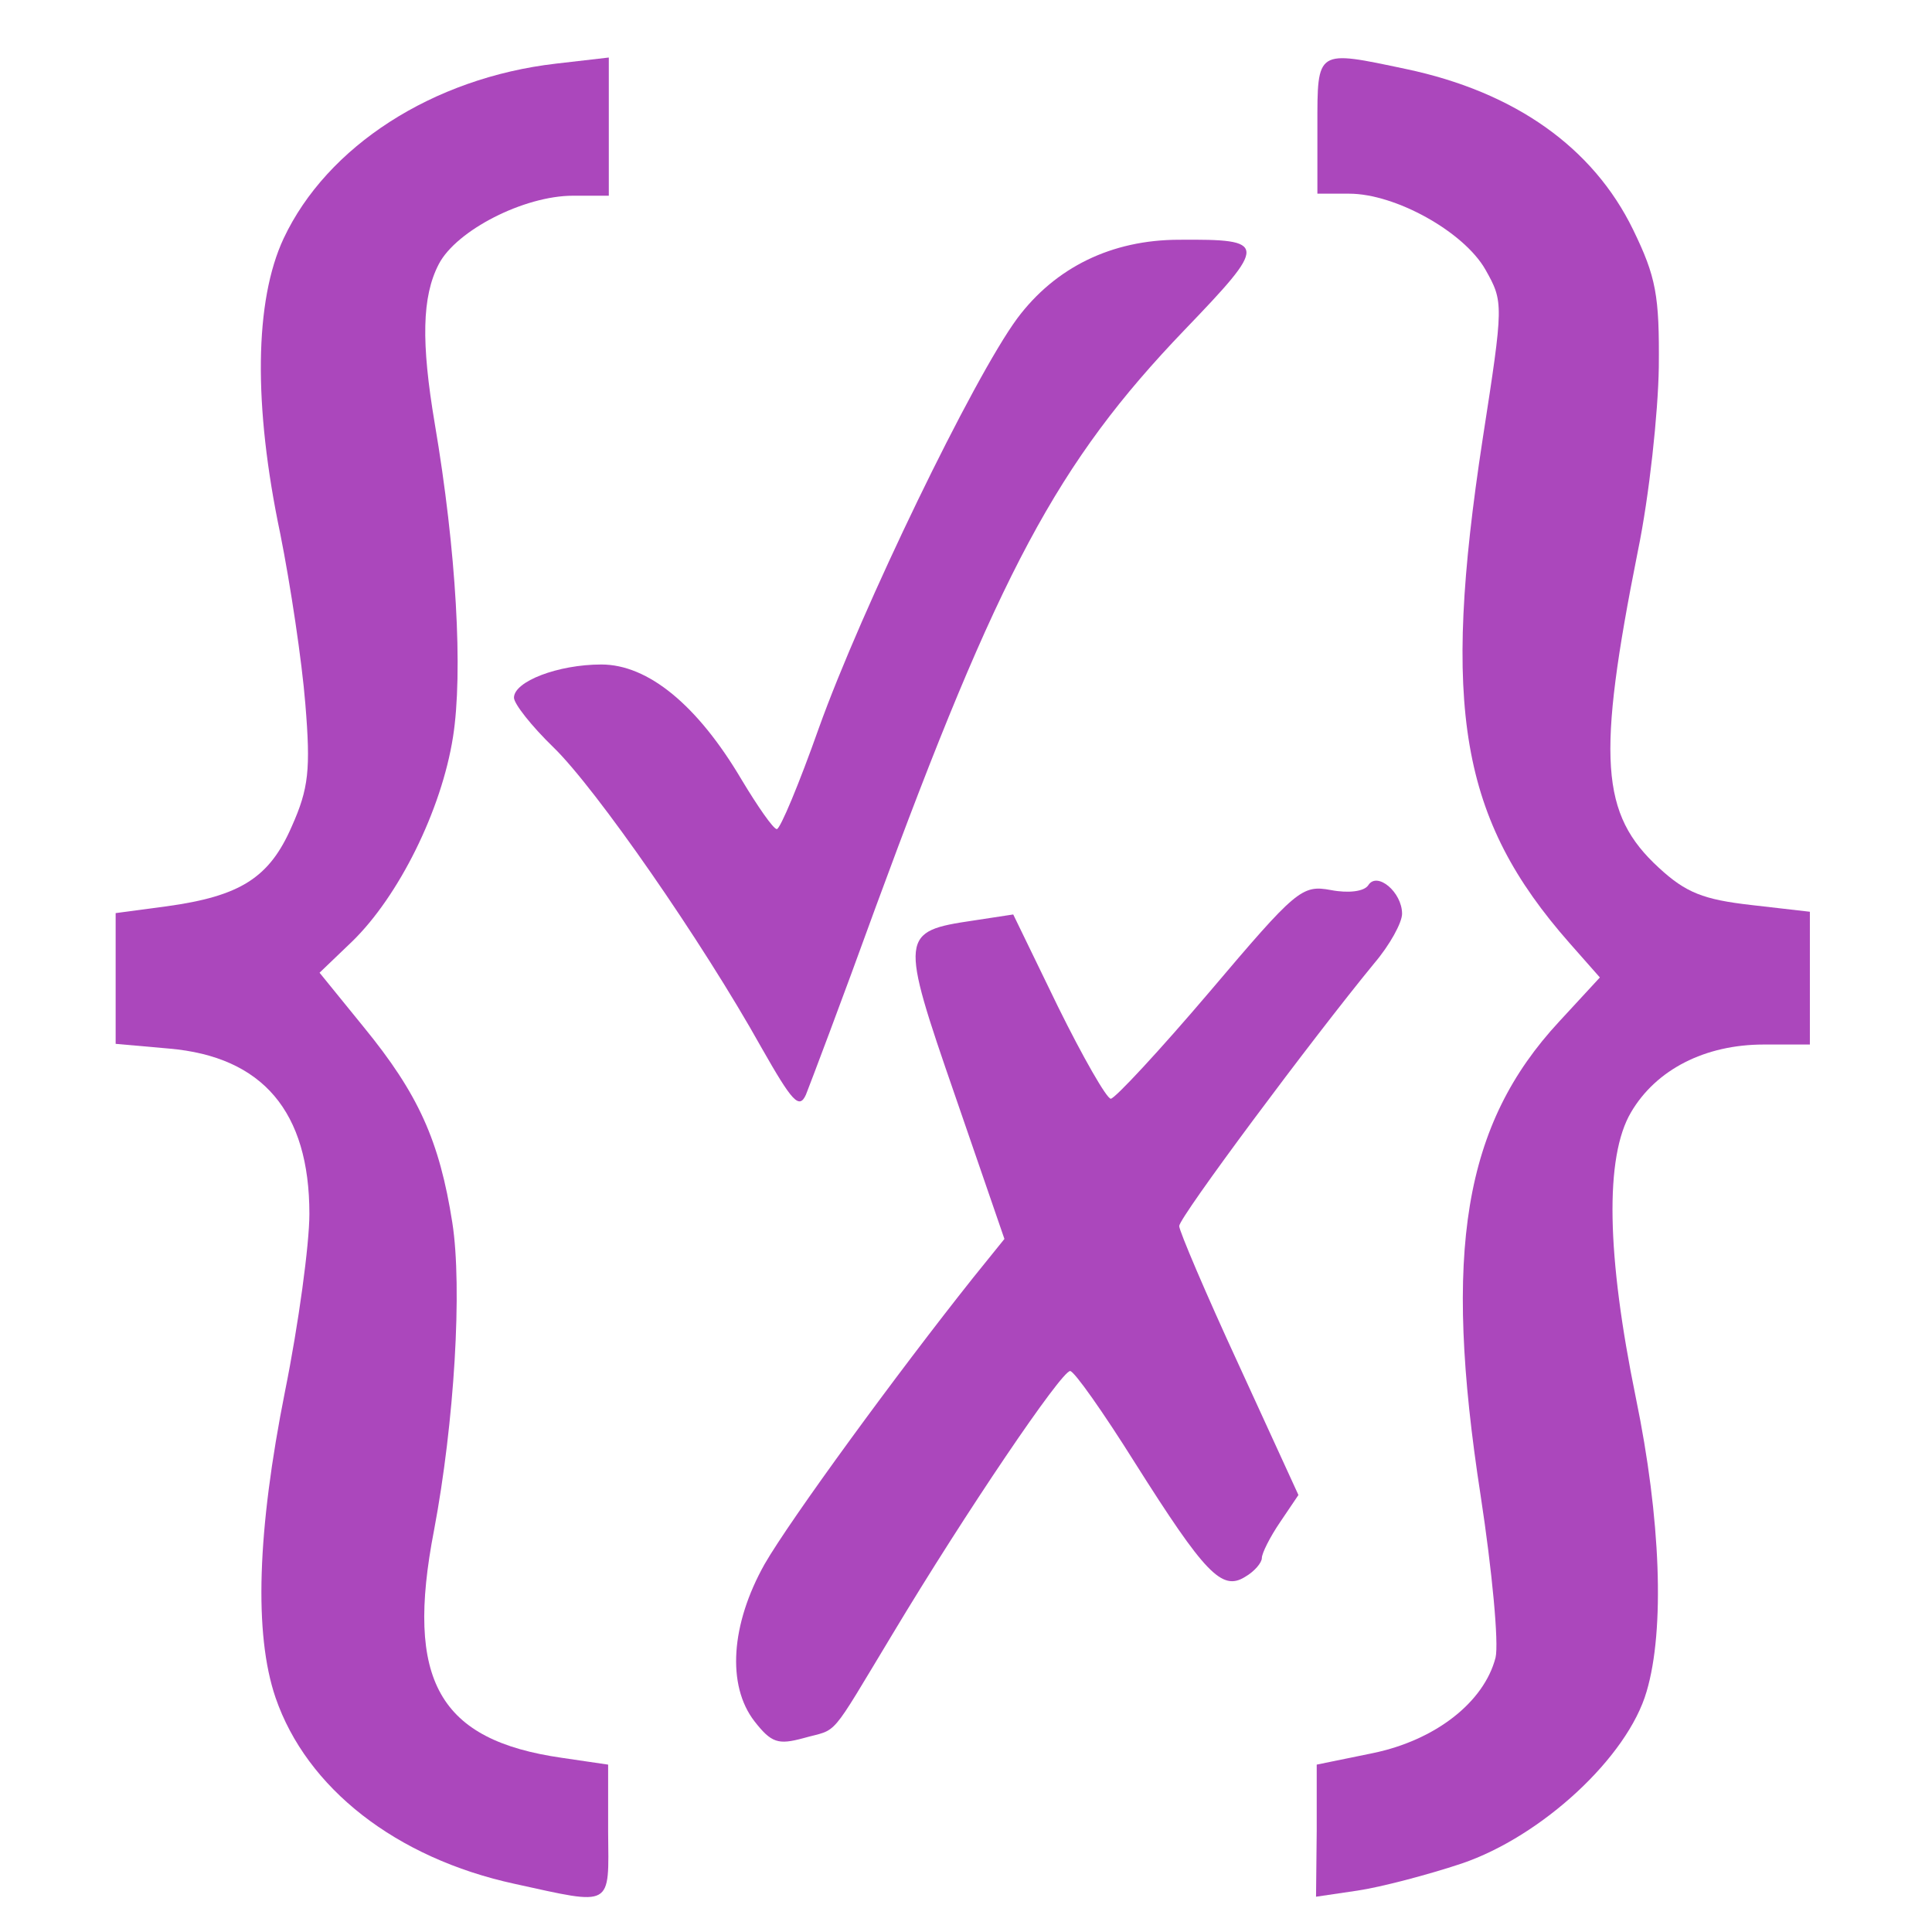
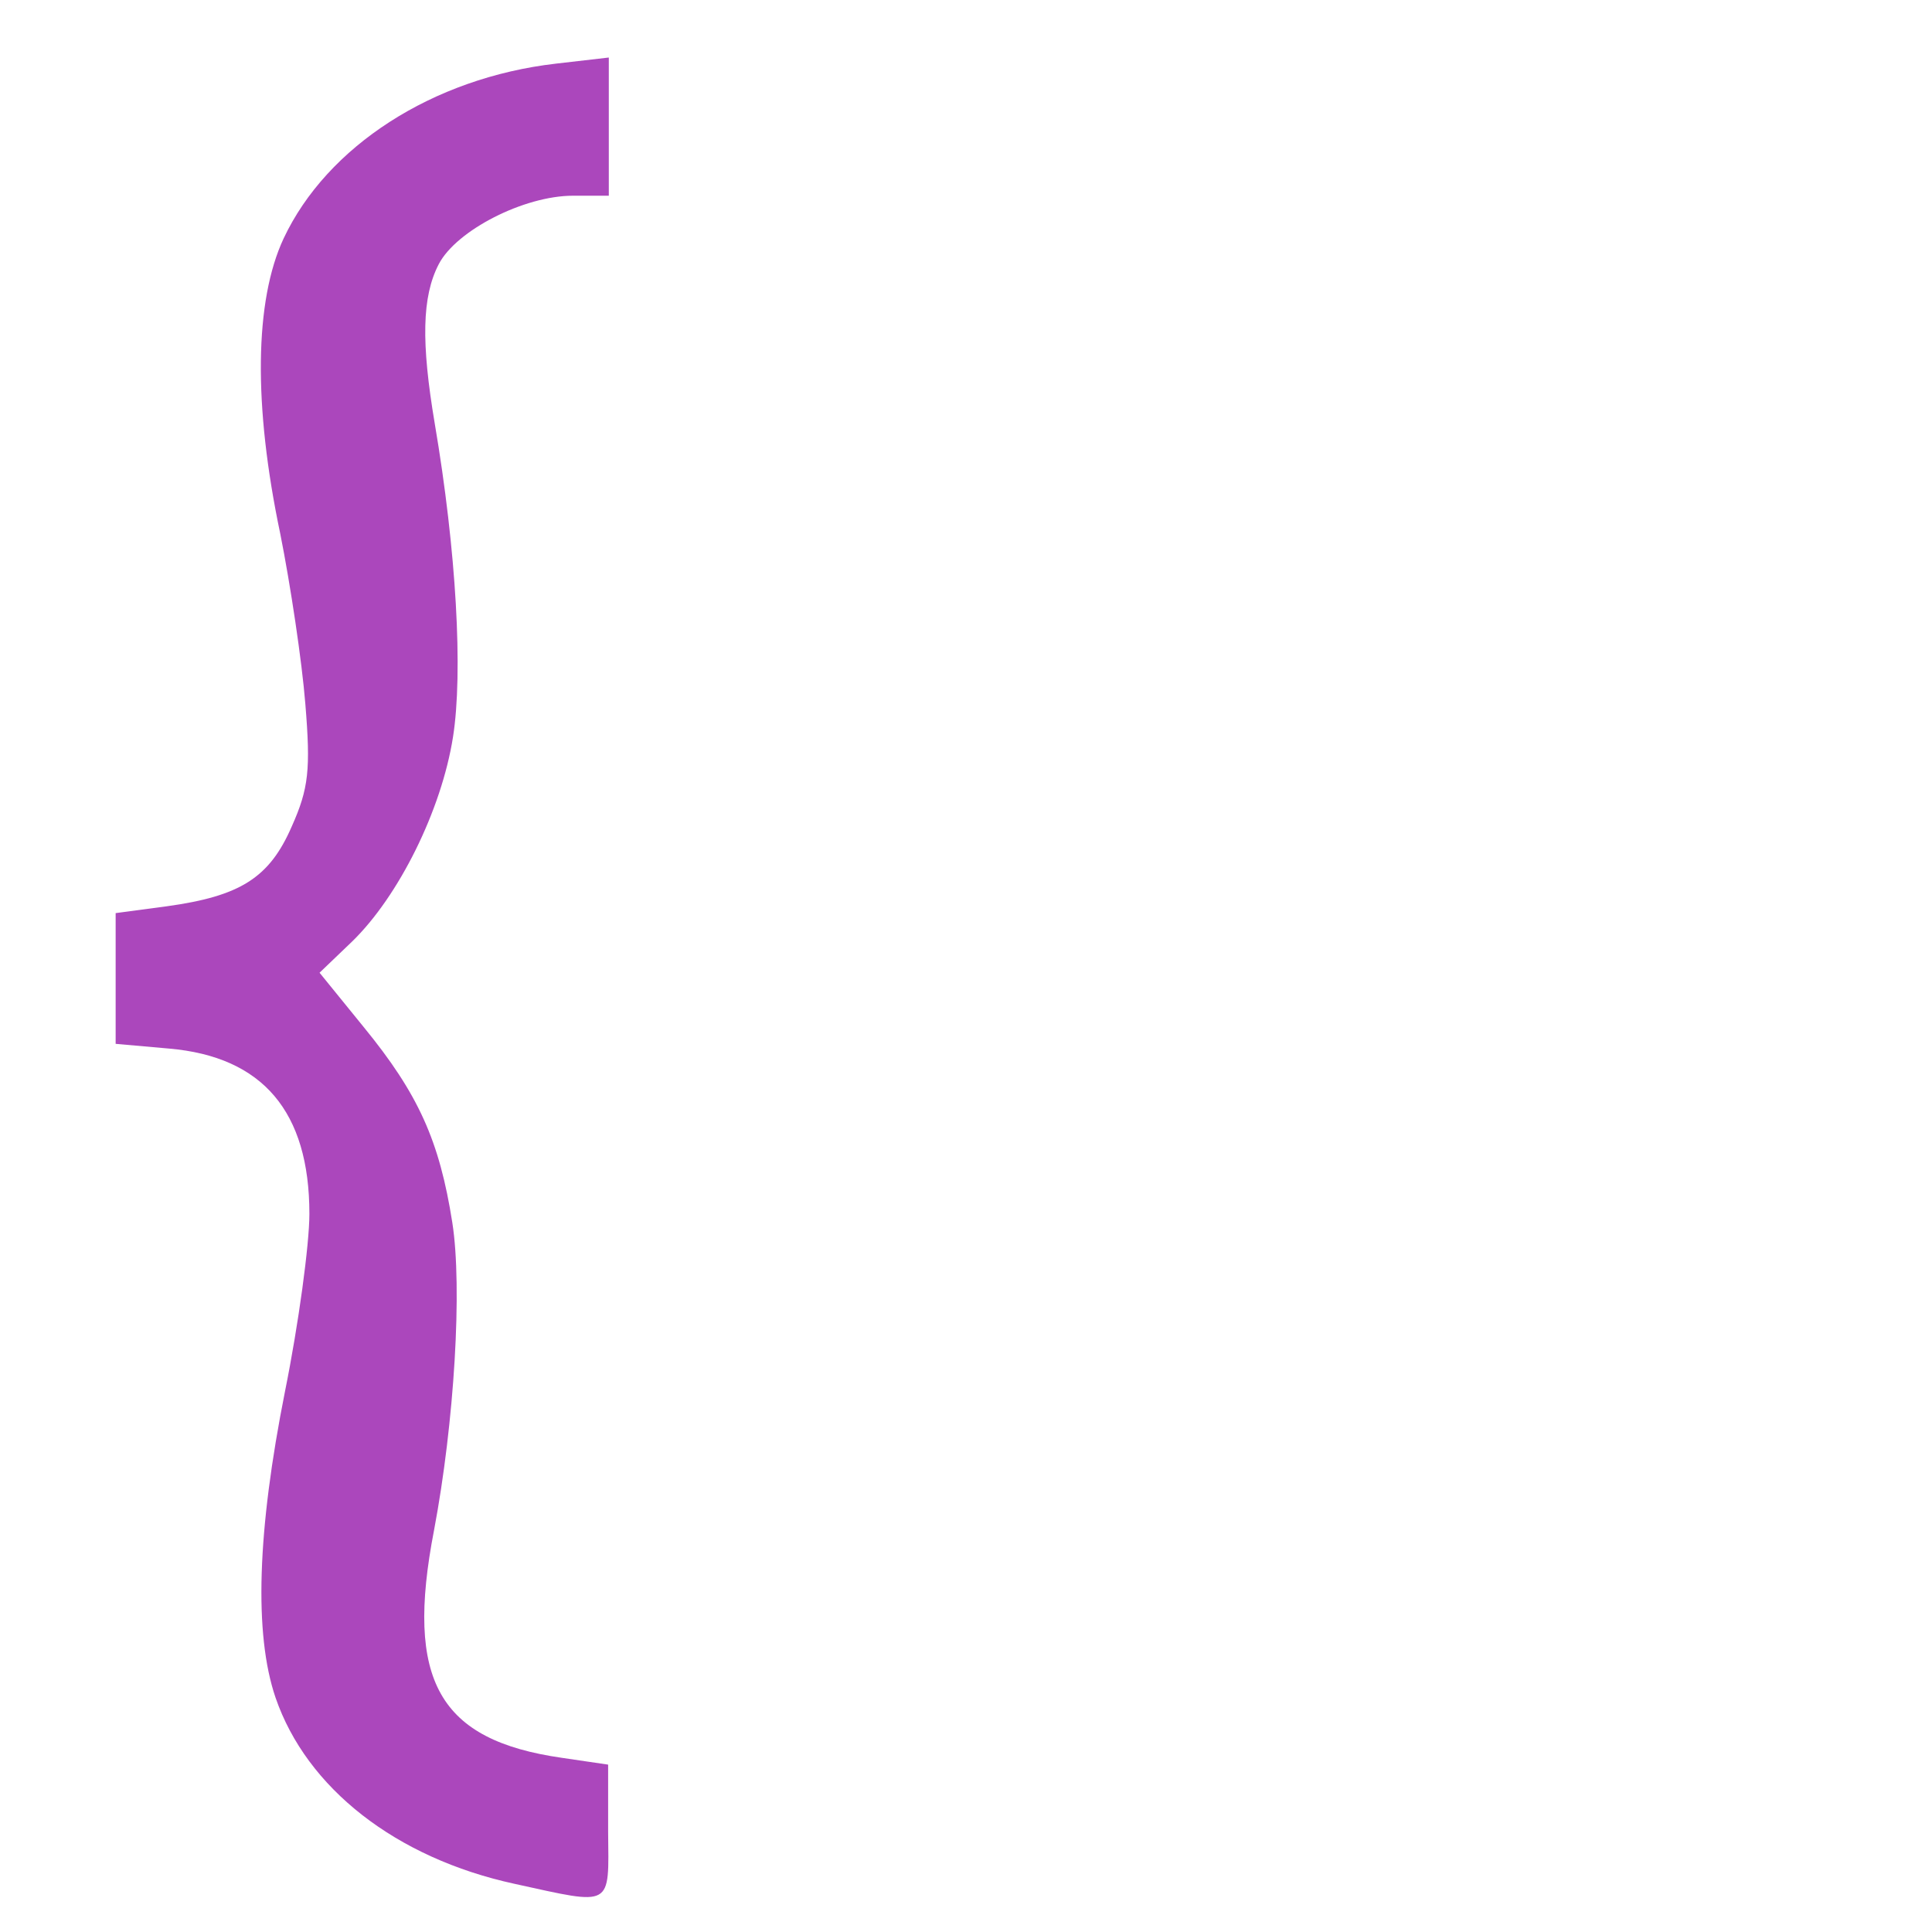
<svg xmlns="http://www.w3.org/2000/svg" width="16px" height="16px" version="1.1" x="0px" y="0px" viewBox="0 0 285.2 285.2" xml:space="preserve">
  <g id="layer1" transform="translate(-104.228,-45.508)" fill="#AB47BC" data-iconColor="JSON Schema">
    <path id="path4544" d="M180.2,323.6c-17.5-3.8-30.7-14.1-35.3-27.5c-3.2-9.4-2.7-24.6,1.4-45.2   c2-9.9,3.6-21.7,3.6-26.2c0-15.1-6.9-23.2-20.7-24.4l-7.9-0.7V190v-9.7l7.5-1c10.9-1.5,15.2-4.2,18.5-11.8c2.5-5.6,2.8-8.4,2-18.1   c-0.5-6.3-2.2-17.6-3.7-25.1c-4-19-3.8-34.4,0.5-43.6c6.4-13.6,22-23.7,40.2-25.8l7.8-0.9v10.2v10.2h-5.3   c-7.2,0-17.2,5.1-19.8,10.1c-2.5,4.8-2.6,11.6-0.6,23.5c3.2,18.8,4.2,36.8,2.7,46.3c-1.7,10.8-8,23.5-14.9,30.2l-4.8,4.6l6.5,8   c8.1,9.9,11.2,16.8,13.1,28.9c1.5,9.6,0.3,29.5-2.7,45.4c-4.3,22.2,0.7,31,18.9,33.6l6.8,1v9.9   C194.1,327.2,194.8,326.8,180.2,323.6L180.2,323.6z" />
-     <path id="path4546" d="M298.6,315.8v-9.8l8.3-1.7c9.2-1.9,16.4-7.5,18.1-14.1c0.5-2.1-0.5-12.8-2.2-23.9   c-5.6-36.2-2.5-54.8,11.6-70l6-6.5l-4.5-5.1c-16.1-18.3-18.9-34.6-12.8-74.4c3.1-20,3.1-20.2,0.4-25c-3.2-5.6-13.3-11.2-20.1-11.2   h-4.7v-10c0-11.4-0.2-11.2,13.1-8.4c16.1,3.4,27.6,11.6,33.5,23.7c3.4,7,3.9,9.7,3.8,20.3c-0.1,6.7-1.4,19-3.1,27.2   c-6.1,30.6-5.5,38.8,3.1,46.7c4,3.7,6.6,4.7,13.6,5.5l8.7,1v9.8v9.8l-6.8,0c-8.7,0-15.9,3.7-19.6,10c-3.9,6.6-3.6,21.1,0.7,42.1   c3.7,17.9,4.3,34.3,1.6,43.4c-2.8,9.7-15.5,21.4-27.3,25.4c-5.1,1.7-12,3.5-15.4,4l-6.1,0.9L298.6,315.8z" />
-     <path id="path4548" d="M215.6,299.6c-4.1-5.3-3.5-14.3,1.5-23.2c3.8-6.6,19.5-28.1,30.8-42.3l4.6-5.7l-7.3-21.2   c-8.2-23.7-8.1-24.2,2.7-25.8l5.9-0.9l6.6,13.6c3.7,7.5,7.2,13.6,7.8,13.6c0.6,0,7.2-7.1,14.6-15.8c12.8-15.1,13.6-15.8,17.9-15   c2.6,0.5,4.9,0.2,5.5-0.7c1.3-2.1,5,1,5,4.2c0,1.3-1.8,4.6-4.1,7.3c-9.2,11.2-28.8,37.5-28.8,38.8c0,0.7,3.9,9.9,8.8,20.5l8.8,19.2   l-2.7,4c-1.5,2.2-2.7,4.6-2.7,5.3c0,0.7-1.1,2-2.5,2.8c-3.4,2.1-5.9-0.5-16.2-16.8c-4.7-7.5-9-13.6-9.6-13.6   c-1.3,0-15.4,20.8-26.2,38.8c-9.6,15.9-7.9,13.9-13.2,15.4C219.1,303.1,218.1,302.8,215.6,299.6L215.6,299.6z" />
-     <path id="path4550" d="M216.6,200.1c-8.7-15.6-24.4-38.2-30.7-44.3c-3.2-3.1-5.8-6.4-5.8-7.3c0-2.4,6.5-4.9,12.9-4.9   c6.9,0,14.2,6,20.7,17c2.4,4,4.7,7.3,5.2,7.3c0.5,0,3.3-6.7,6.2-14.9c6.3-17.6,22.8-51.7,29.3-60.5c5.6-7.5,13.9-11.6,23.9-11.6   c13.1-0.1,13.1,0.5,0.8,13.3c-18.8,19.6-27.4,35.7-45.6,85.2c-5,13.8-9.7,26.2-10.3,27.7C222.2,209.3,221.2,208.2,216.6,200.1z" />
  </g>
</svg>